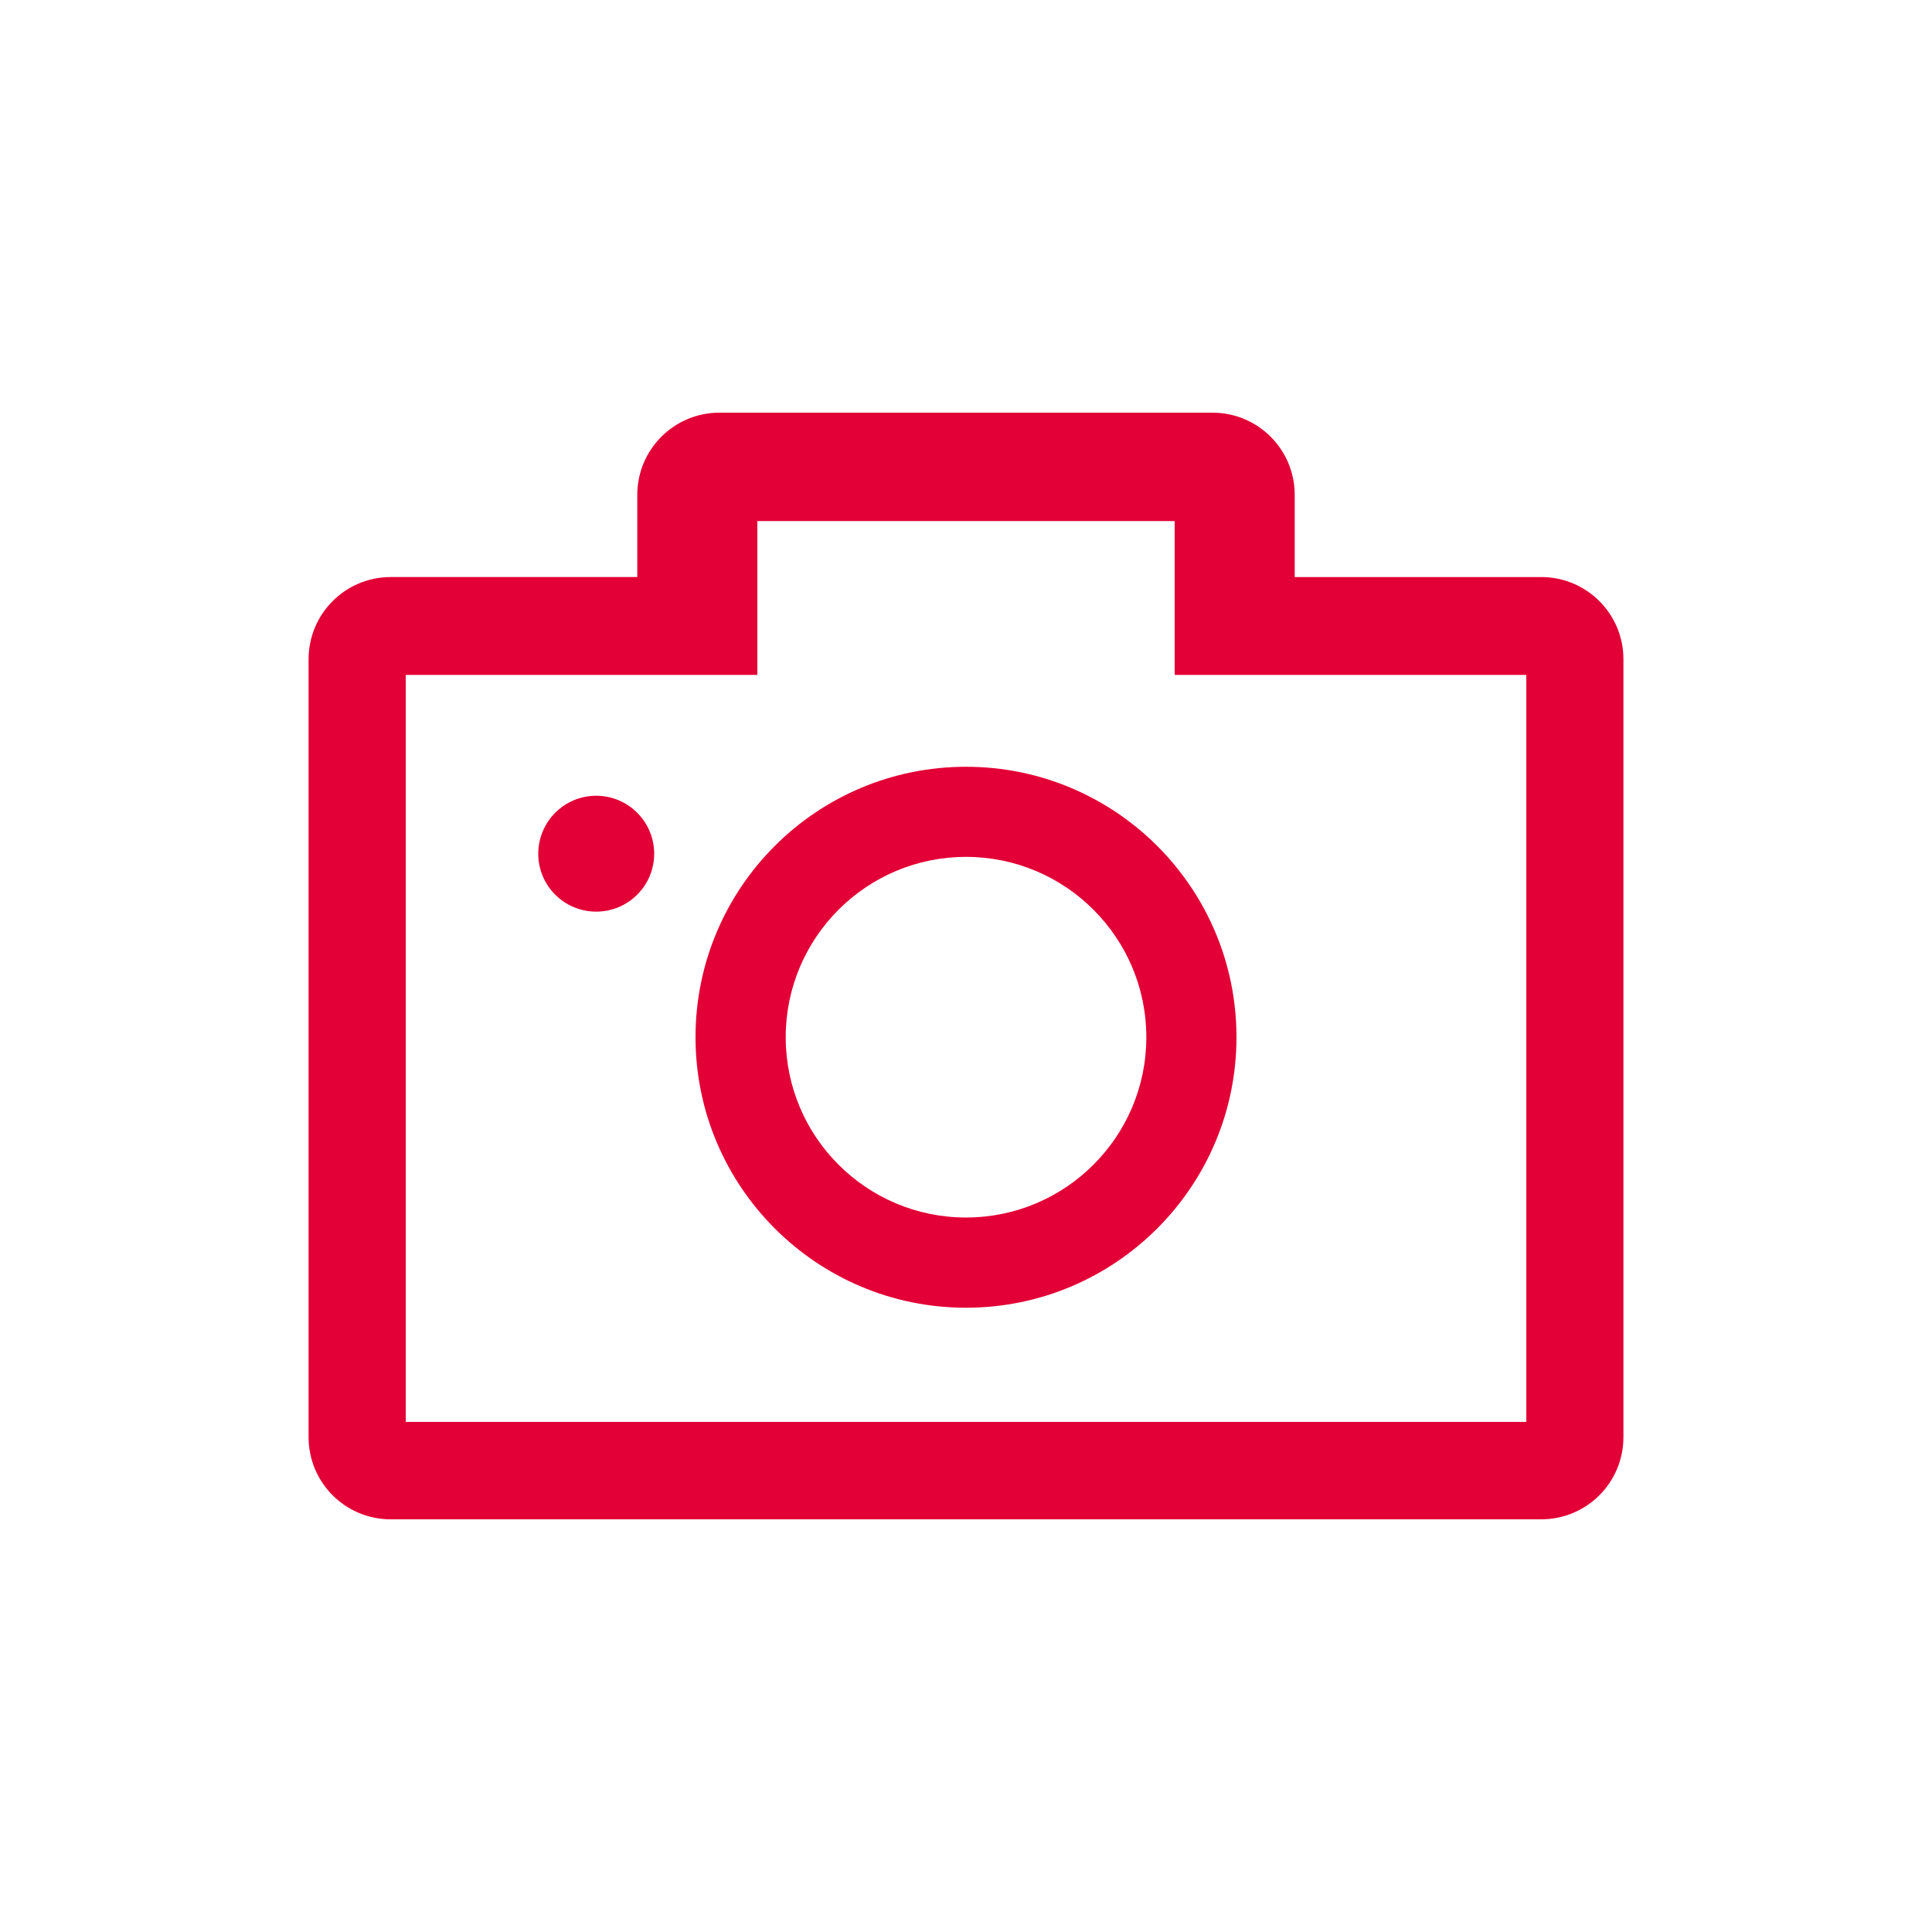
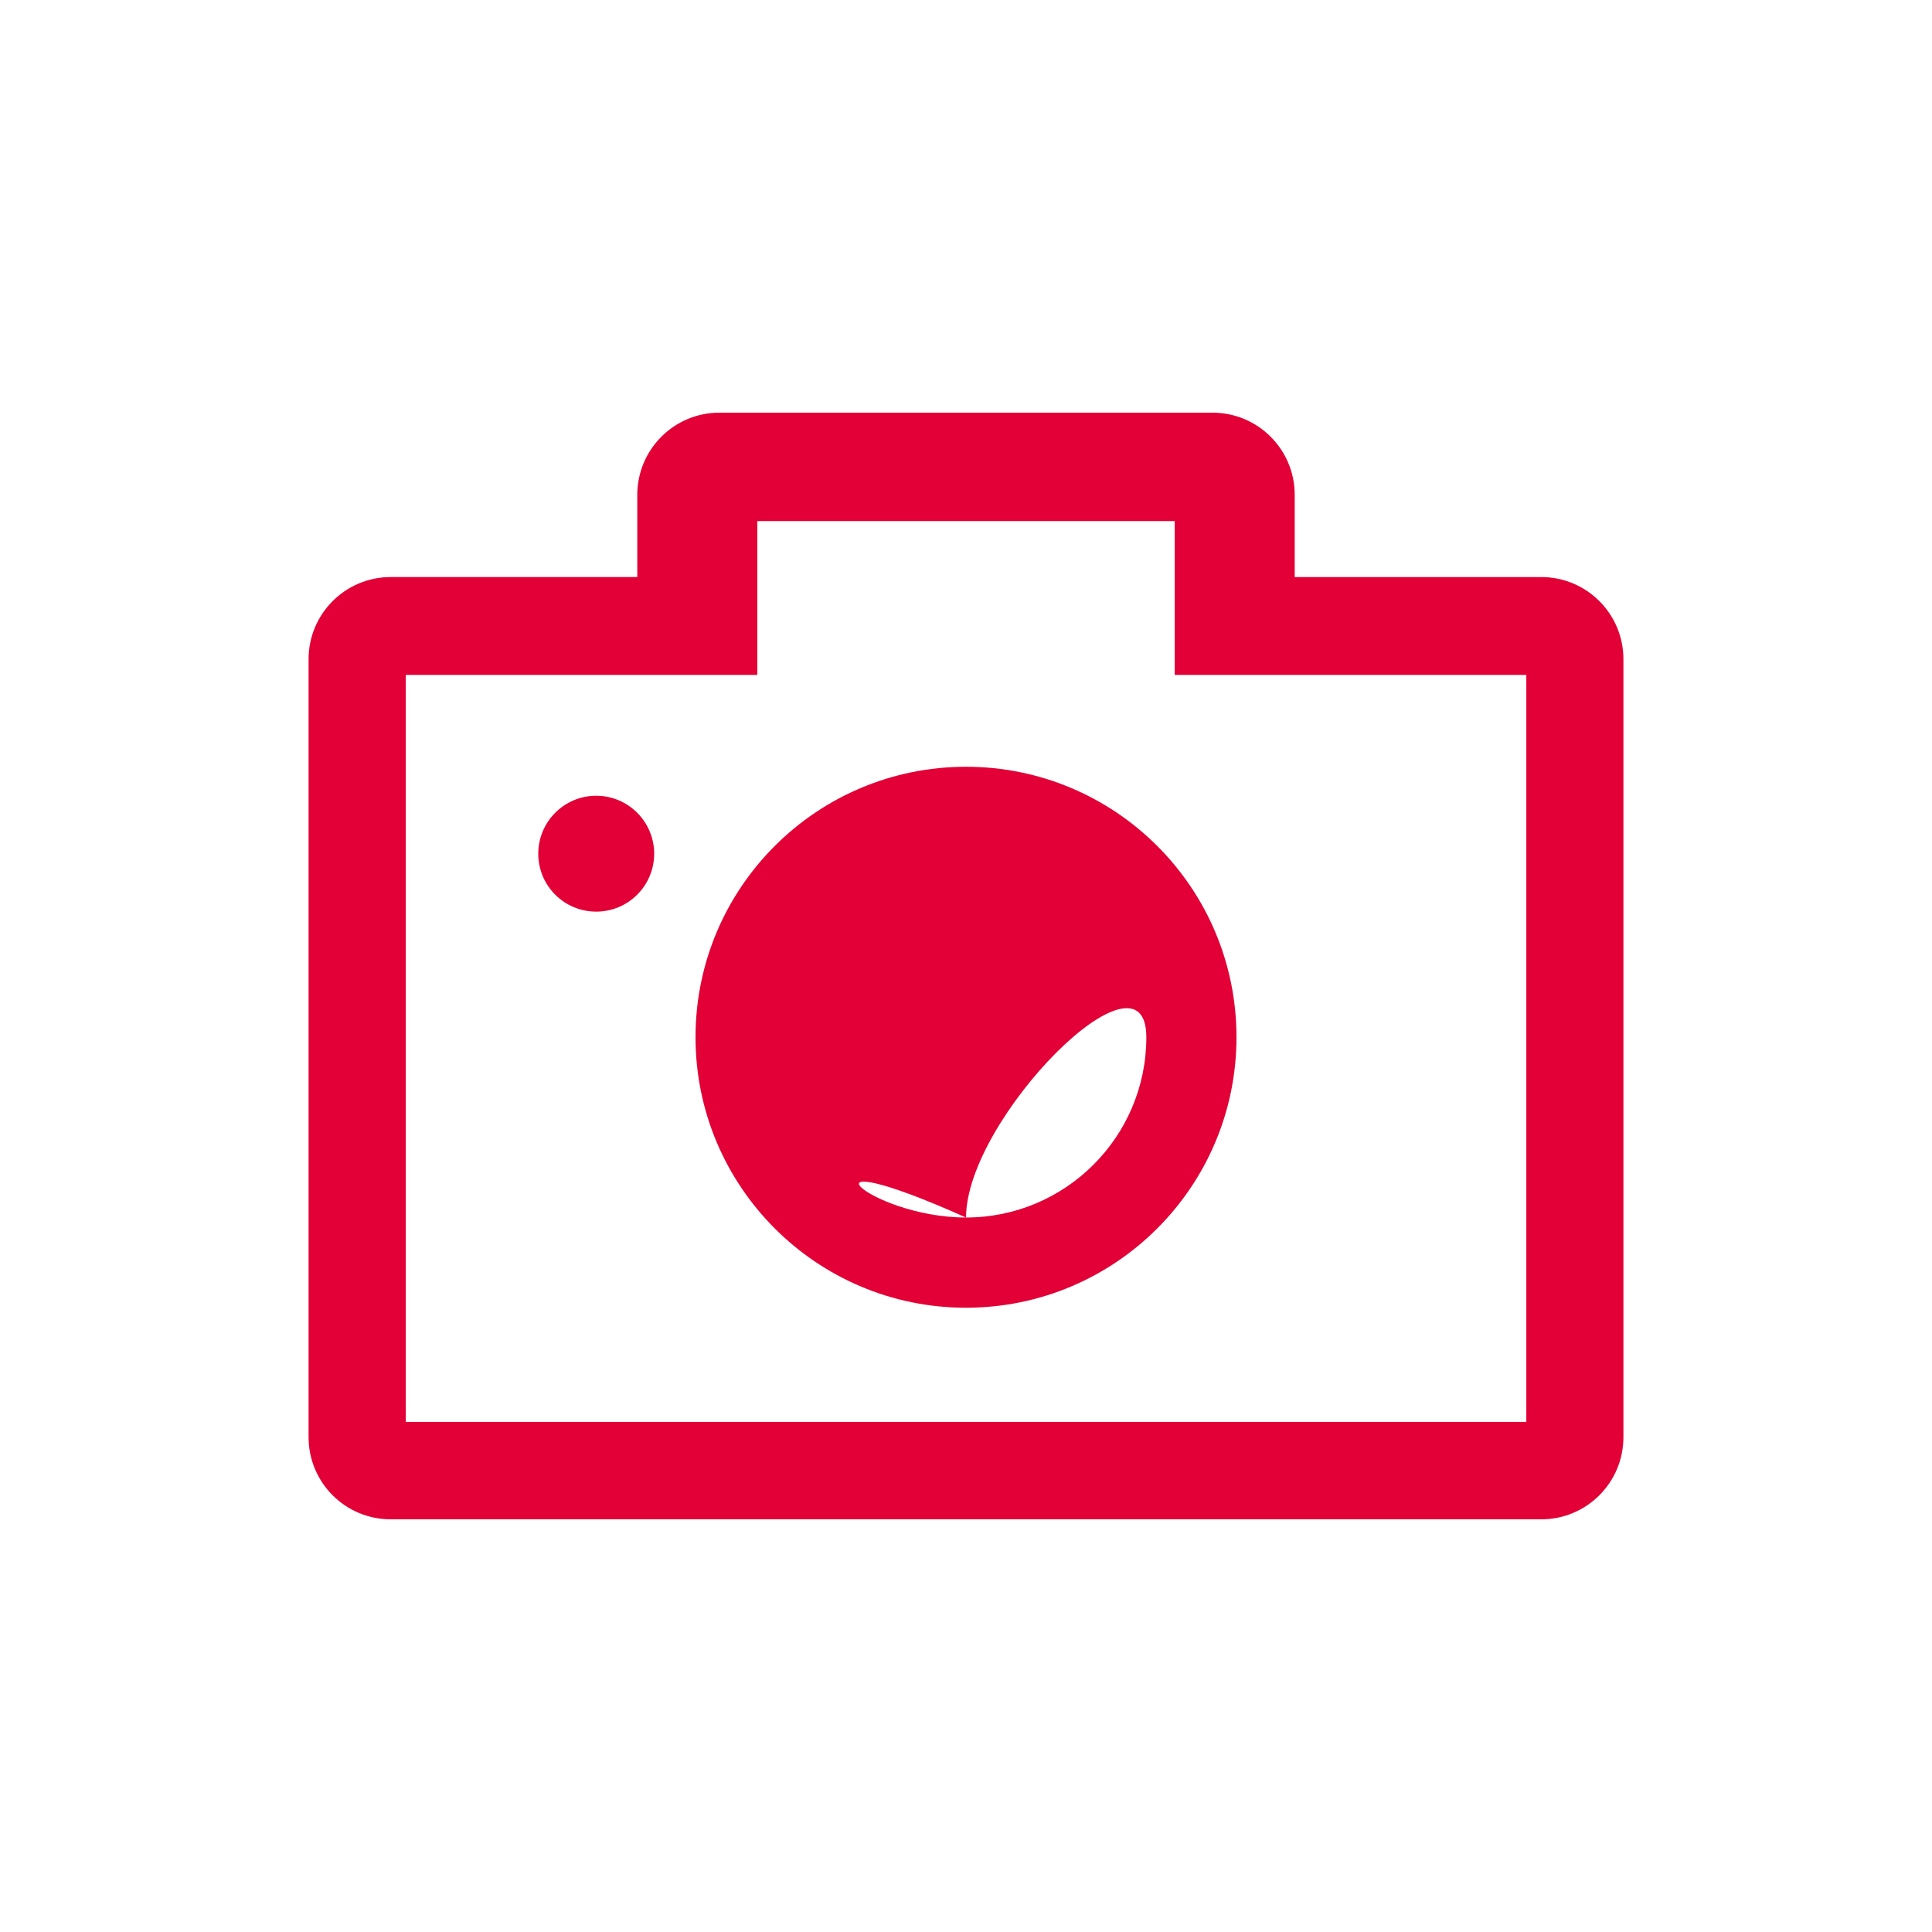
<svg xmlns="http://www.w3.org/2000/svg" version="1.1" id="Layer_1" x="0px" y="0px" width="50px" height="50px" viewBox="0 0 50 50" enable-background="new 0 0 50 50" xml:space="preserve">
-   <path fill="#E20036" d="M39.888,39.32H10.112c-1.176,0-2.126-0.951-2.126-2.128V17.06c0-1.173,0.95-2.126,2.126-2.126h6.381v-2.127  c0-1.174,0.95-2.127,2.126-2.127H31.38c1.177,0,2.127,0.953,2.127,2.127v2.127h6.381c1.176,0,2.126,0.953,2.126,2.126v20.133  C42.014,38.369,41.063,39.32,39.888,39.32 M39.501,17.467h-9.1v-3.982H19.6v3.982h-9.099v19.332h29V17.467z M15.43,20.594  c0.828,0,1.5,0.673,1.5,1.501s-0.672,1.498-1.5,1.498c-0.829,0-1.5-0.67-1.5-1.498S14.601,20.594,15.43,20.594 M25,19.844  c3.866,0,7,3.133,7,6.999c0,3.862-3.134,7.001-7,7.001c-3.865,0-7-3.139-7-7.001C18,22.977,21.135,19.844,25,19.844 M25,31.509  c2.576,0,4.667-2.09,4.667-4.666c0-2.575-2.091-4.667-4.667-4.667s-4.666,2.092-4.666,4.667C20.334,29.419,22.424,31.509,25,31.509" />
+   <path fill="#E20036" d="M39.888,39.32H10.112c-1.176,0-2.126-0.951-2.126-2.128V17.06c0-1.173,0.95-2.126,2.126-2.126h6.381v-2.127  c0-1.174,0.95-2.127,2.126-2.127H31.38c1.177,0,2.127,0.953,2.127,2.127v2.127h6.381c1.176,0,2.126,0.953,2.126,2.126v20.133  C42.014,38.369,41.063,39.32,39.888,39.32 M39.501,17.467h-9.1v-3.982H19.6v3.982h-9.099v19.332h29V17.467z M15.43,20.594  c0.828,0,1.5,0.673,1.5,1.501s-0.672,1.498-1.5,1.498c-0.829,0-1.5-0.67-1.5-1.498S14.601,20.594,15.43,20.594 M25,19.844  c3.866,0,7,3.133,7,6.999c0,3.862-3.134,7.001-7,7.001c-3.865,0-7-3.139-7-7.001C18,22.977,21.135,19.844,25,19.844 M25,31.509  c2.576,0,4.667-2.09,4.667-4.666s-4.666,2.092-4.666,4.667C20.334,29.419,22.424,31.509,25,31.509" />
</svg>